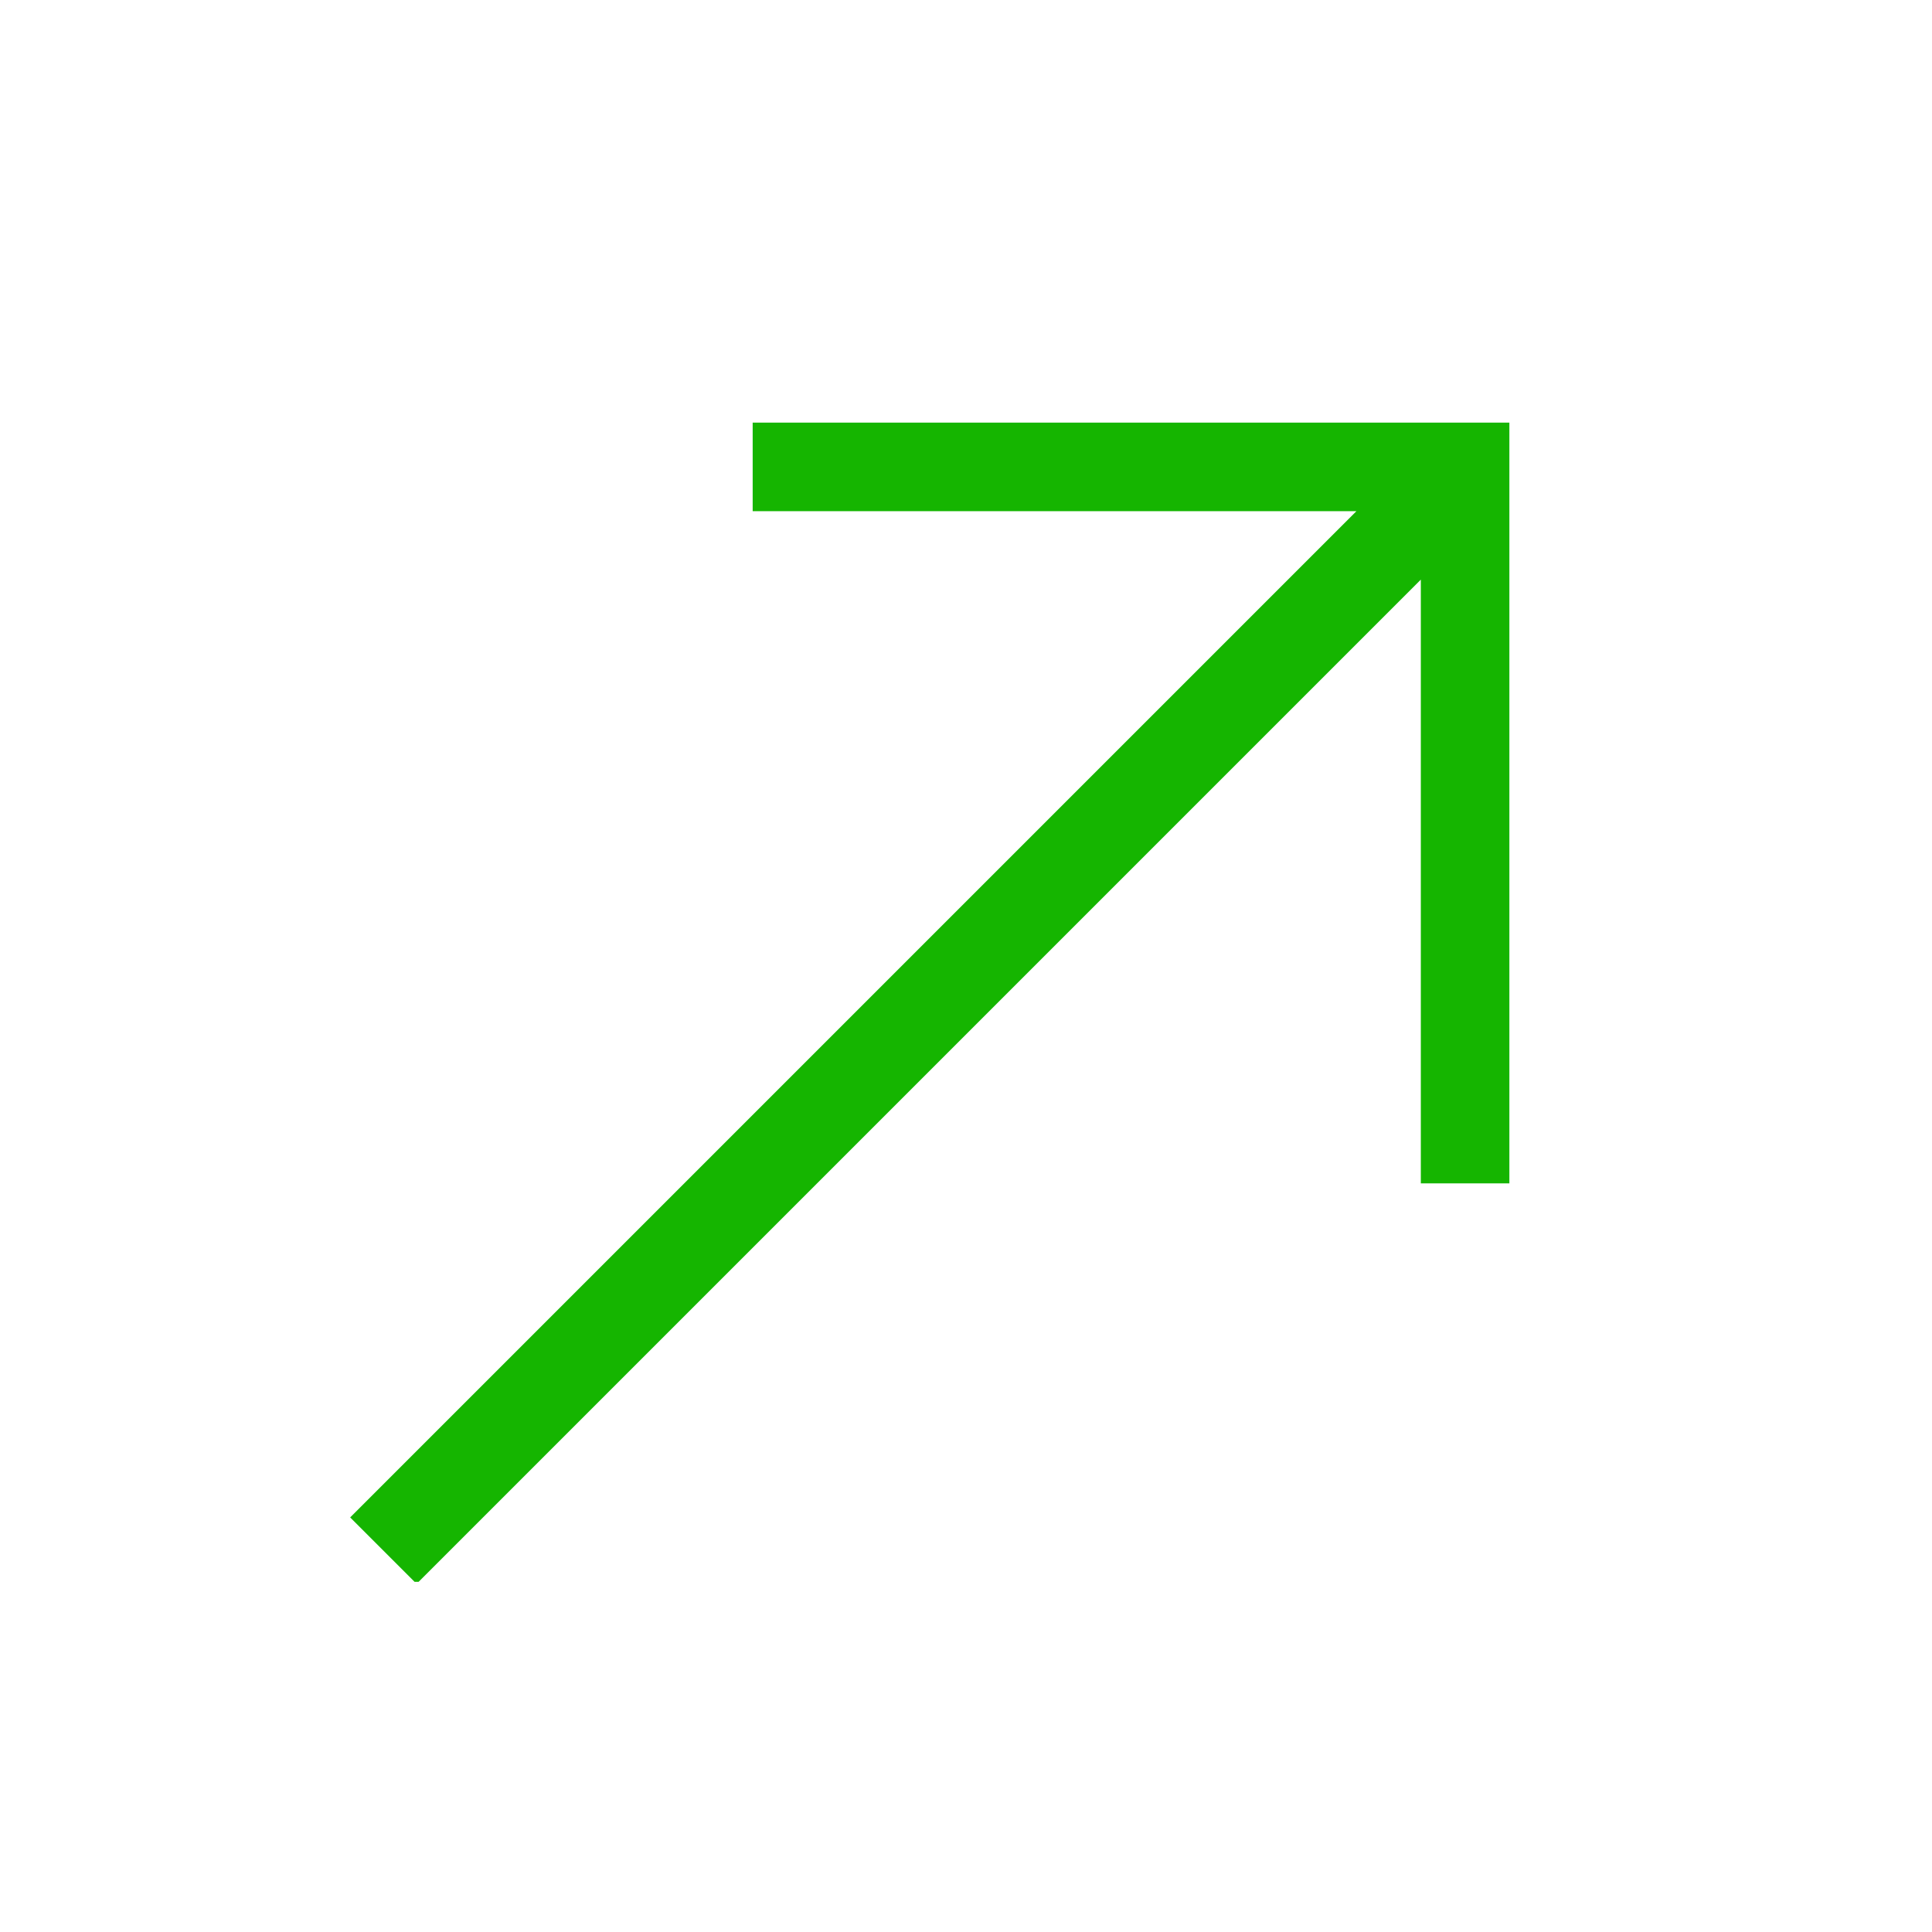
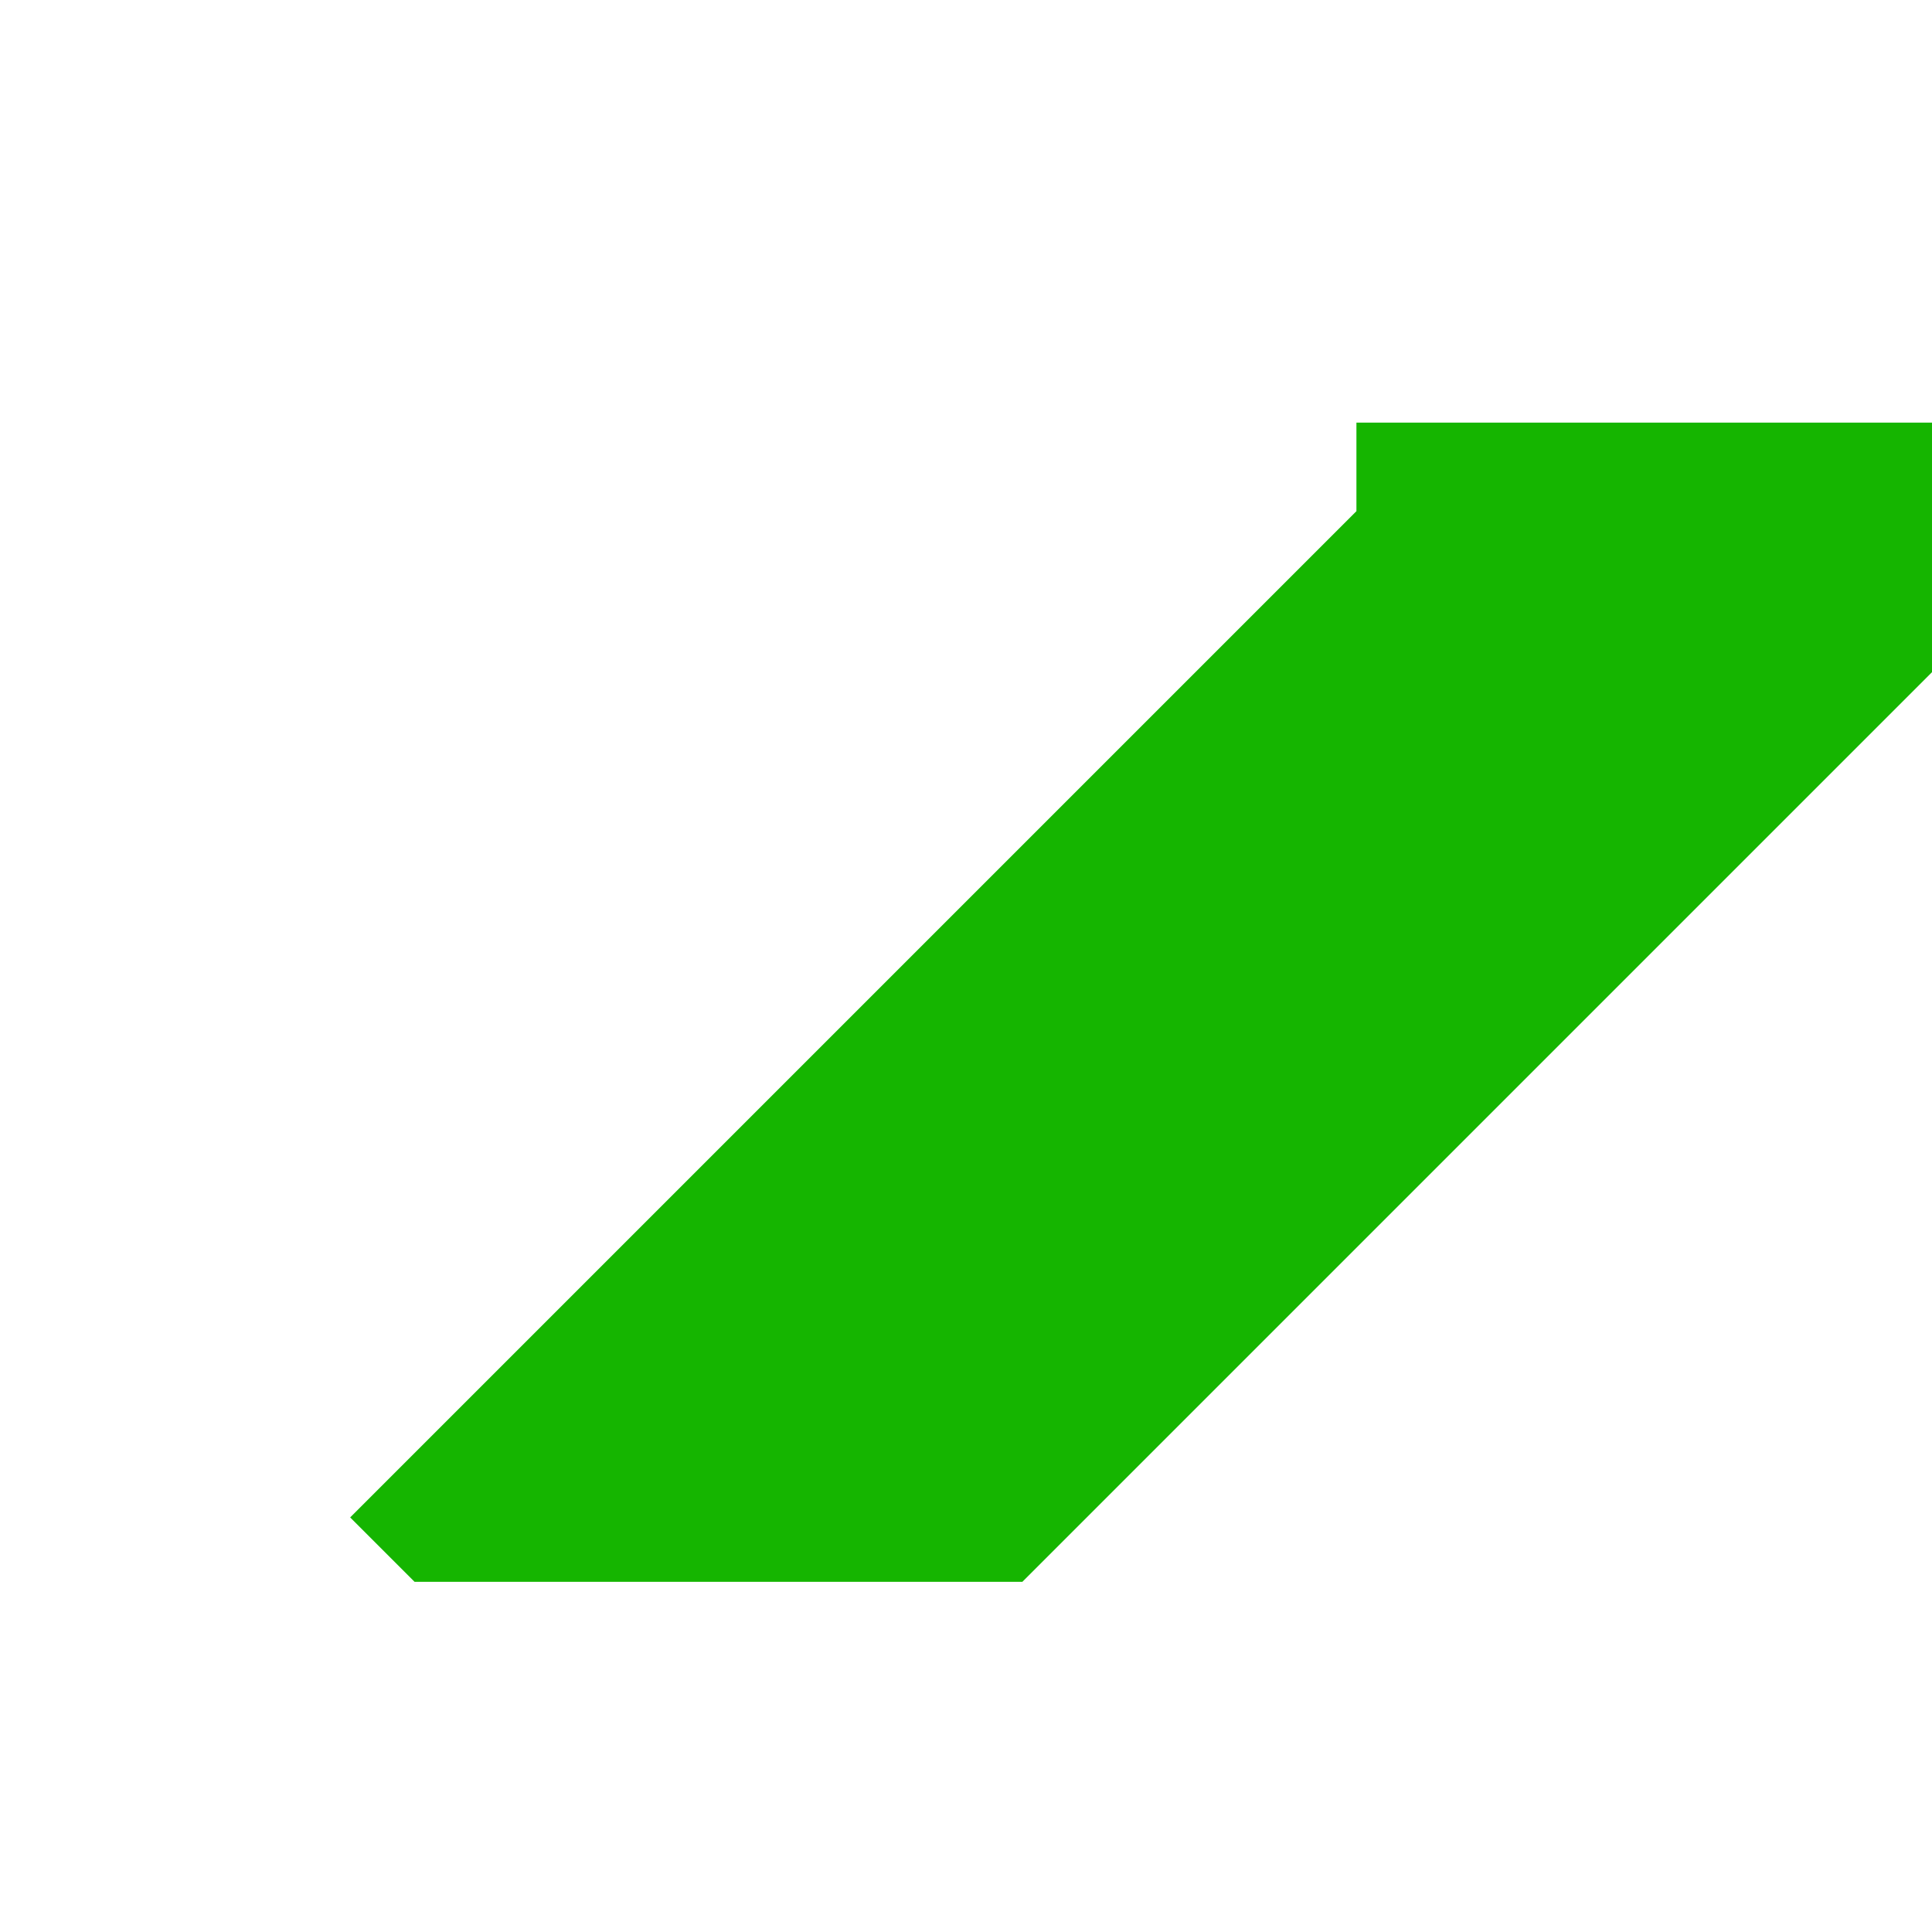
<svg xmlns="http://www.w3.org/2000/svg" id="Livello_1" version="1.1" viewBox="0 0 48 48">
  <defs>
    <style>
      .st0 {
        fill: #15b500;
      }
    </style>
  </defs>
-   <path class="st0" d="M10.3,39.3l-1.6-1.6,25-25h-15v-2.2h18.8v18.9h-2.2v-15l-24.9,24.9h0Z" />
+   <path class="st0" d="M10.3,39.3l-1.6-1.6,25-25v-2.2h18.8v18.9h-2.2v-15l-24.9,24.9h0Z" />
</svg>